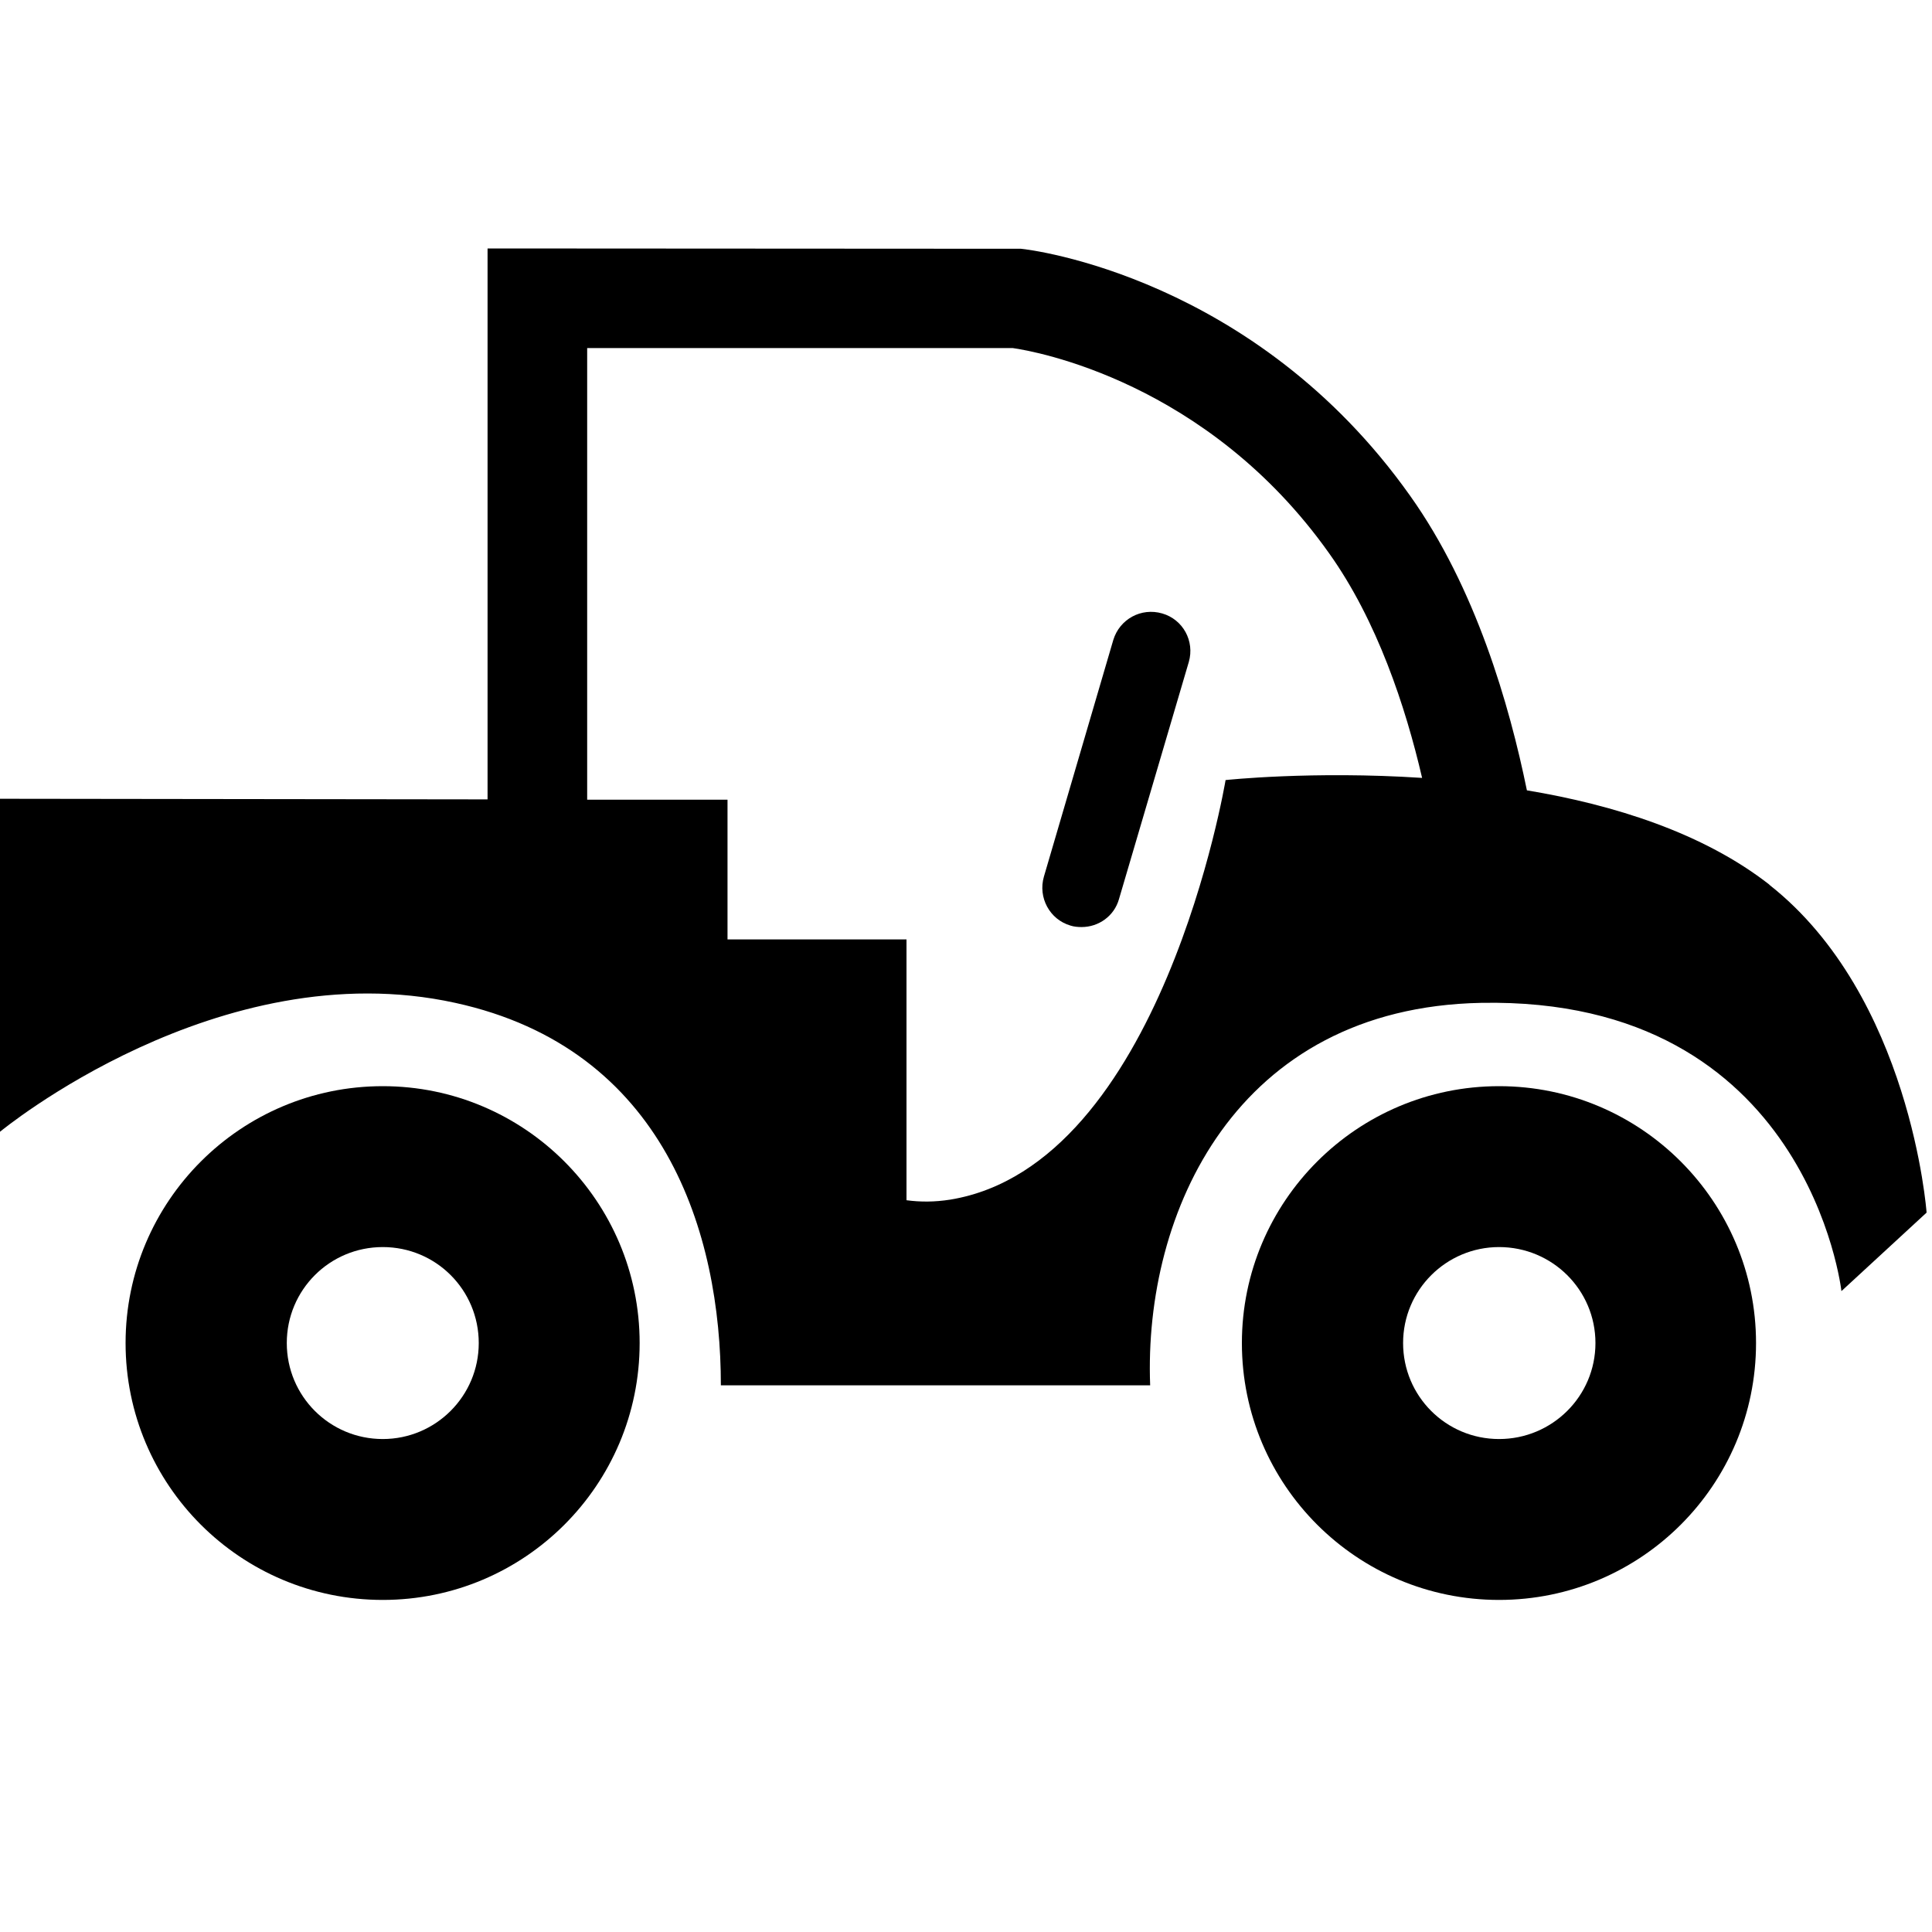
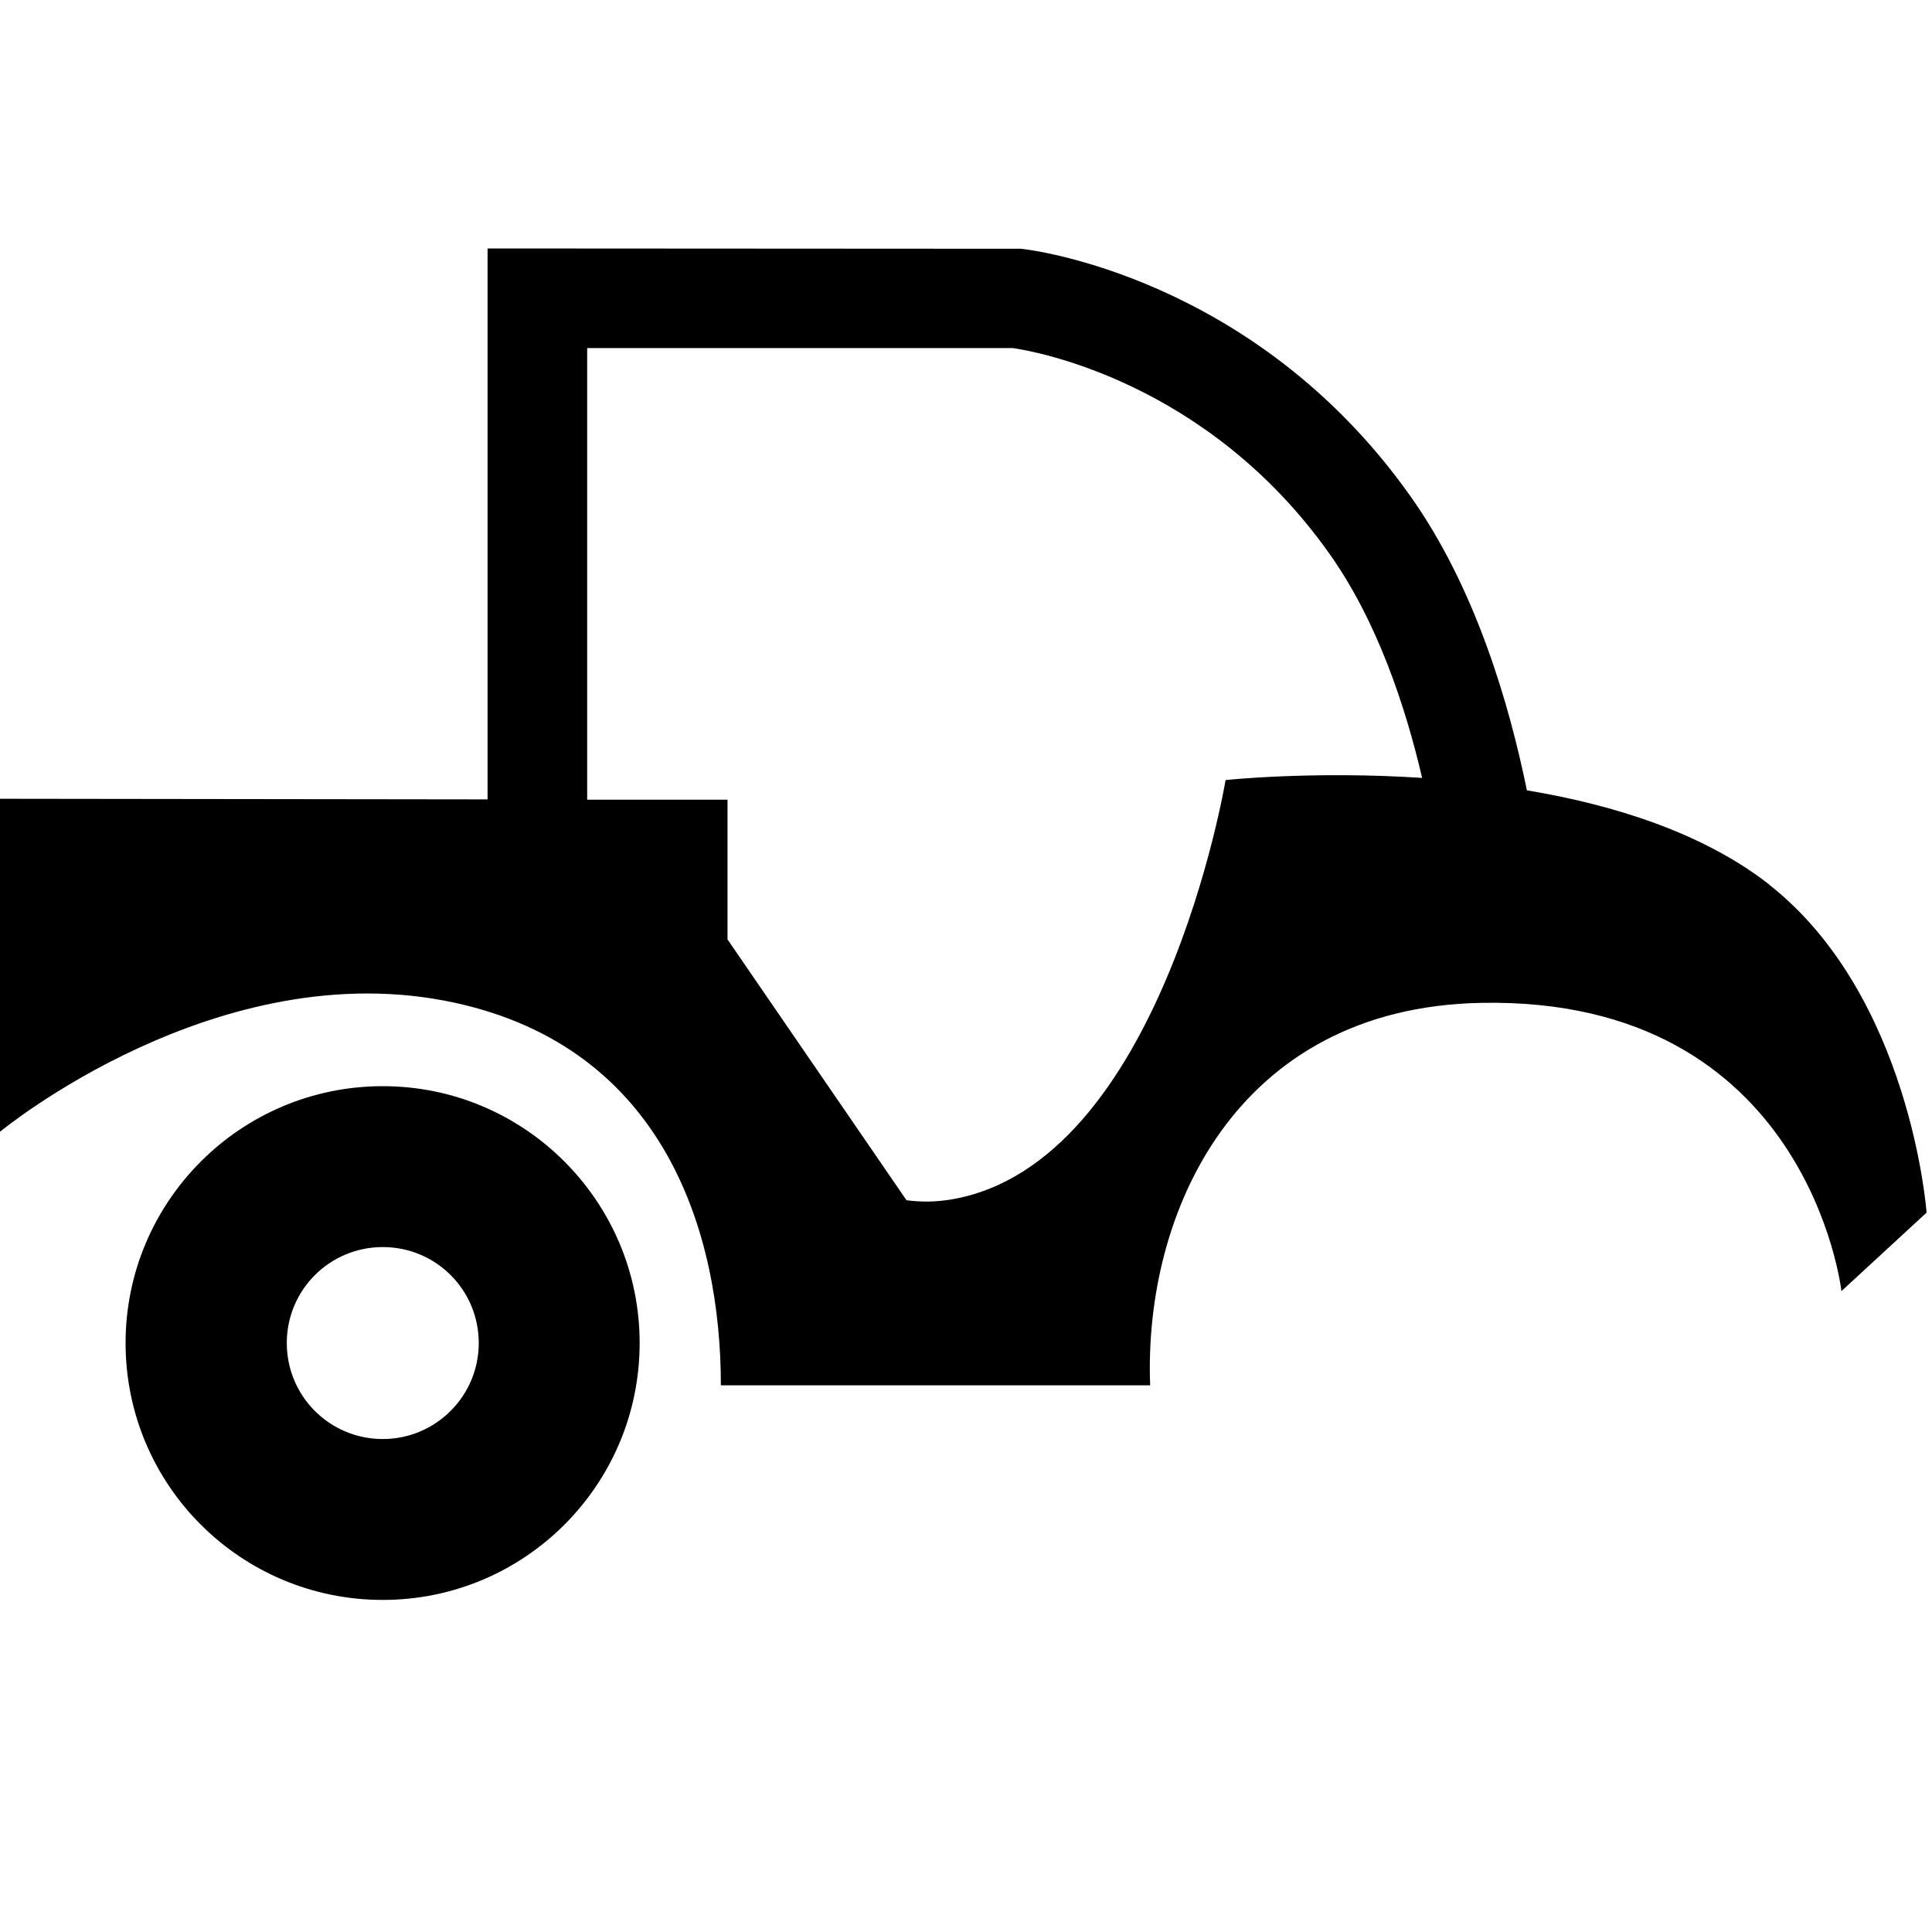
<svg xmlns="http://www.w3.org/2000/svg" width="25px" height="25px" viewBox="0 0 25 25" version="1.1">
  <g id="surface1">
    <path style=" stroke:none;fill-rule:nonzero;fill:rgb(0%,0%,0%);fill-opacity:1;" d="M 4.953 18.621 C 5.637 18.621 6.195 18.066 6.195 17.379 C 6.195 16.691 5.641 16.137 4.953 16.137 C 4.266 16.137 3.711 16.691 3.711 17.379 C 3.711 18.066 4.266 18.621 4.953 18.621 Z M 1.625 17.379 C 1.625 15.547 3.113 14.055 4.953 14.055 C 6.789 14.055 8.277 15.547 8.277 17.379 C 8.277 19.215 6.789 20.703 4.953 20.703 C 3.113 20.703 1.625 19.215 1.625 17.379 Z M 1.625 17.379 " />
-     <path style=" stroke:none;fill-rule:nonzero;fill:rgb(0%,0%,0%);fill-opacity:1;" d="M 19.398 18.621 C 20.086 18.621 20.645 18.066 20.645 17.379 C 20.645 16.691 20.086 16.137 19.398 16.137 C 18.715 16.137 18.156 16.691 18.156 17.379 C 18.156 18.066 18.711 18.621 19.398 18.621 Z M 16.07 17.379 C 16.07 15.547 17.559 14.055 19.398 14.055 C 21.234 14.055 22.723 15.547 22.723 17.379 C 22.723 19.215 21.234 20.703 19.398 20.703 C 17.559 20.703 16.07 19.215 16.07 17.379 Z M 16.07 17.379 " />
-     <path style=" stroke:none;fill-rule:nonzero;fill:rgb(0%,0%,0%);fill-opacity:1;" d="M 13.996 11.996 C 13.949 11.996 13.898 11.992 13.852 11.977 C 13.582 11.898 13.43 11.613 13.508 11.344 L 14.406 8.281 C 14.488 8.012 14.766 7.859 15.039 7.938 C 15.309 8.016 15.461 8.297 15.383 8.566 L 14.48 11.633 C 14.418 11.855 14.215 11.996 13.996 11.996 Z M 13.996 11.996 " />
-     <path style=" stroke:none;fill-rule:nonzero;fill:rgb(0%,0%,0%);fill-opacity:1;" d="M 22.898 11.449 C 22.039 10.777 20.883 10.414 19.758 10.227 C 19.531 9.117 19.094 7.605 18.246 6.414 C 16.238 3.582 13.336 3.23 13.211 3.219 L 6.309 3.215 L 6.309 10.344 L 0 10.336 L 0 14.645 C 0 14.645 2.828 12.305 5.891 12.977 C 8.605 13.57 9.328 15.961 9.328 17.926 L 14.883 17.926 C 14.797 15.691 15.992 13.039 19.164 12.977 C 23.402 12.895 23.828 16.707 23.828 16.707 L 24.93 15.691 C 24.93 15.691 24.727 12.891 22.895 11.449 Z M 15.859 10.094 C 15.859 10.094 15.031 15.074 12.297 15.523 C 12.094 15.555 11.91 15.555 11.73 15.531 L 11.73 12.156 L 9.414 12.156 L 9.414 10.348 L 7.598 10.348 L 7.598 4.504 L 13.105 4.504 C 13.383 4.543 15.621 4.934 17.199 7.16 C 17.82 8.031 18.188 9.145 18.402 10.066 C 16.98 9.973 15.859 10.094 15.859 10.094 Z M 15.859 10.094 " />
+     <path style=" stroke:none;fill-rule:nonzero;fill:rgb(0%,0%,0%);fill-opacity:1;" d="M 22.898 11.449 C 22.039 10.777 20.883 10.414 19.758 10.227 C 19.531 9.117 19.094 7.605 18.246 6.414 C 16.238 3.582 13.336 3.23 13.211 3.219 L 6.309 3.215 L 6.309 10.344 L 0 10.336 L 0 14.645 C 0 14.645 2.828 12.305 5.891 12.977 C 8.605 13.57 9.328 15.961 9.328 17.926 L 14.883 17.926 C 14.797 15.691 15.992 13.039 19.164 12.977 C 23.402 12.895 23.828 16.707 23.828 16.707 L 24.93 15.691 C 24.93 15.691 24.727 12.891 22.895 11.449 Z M 15.859 10.094 C 15.859 10.094 15.031 15.074 12.297 15.523 C 12.094 15.555 11.91 15.555 11.73 15.531 L 9.414 12.156 L 9.414 10.348 L 7.598 10.348 L 7.598 4.504 L 13.105 4.504 C 13.383 4.543 15.621 4.934 17.199 7.16 C 17.82 8.031 18.188 9.145 18.402 10.066 C 16.98 9.973 15.859 10.094 15.859 10.094 Z M 15.859 10.094 " />
  </g>
</svg>